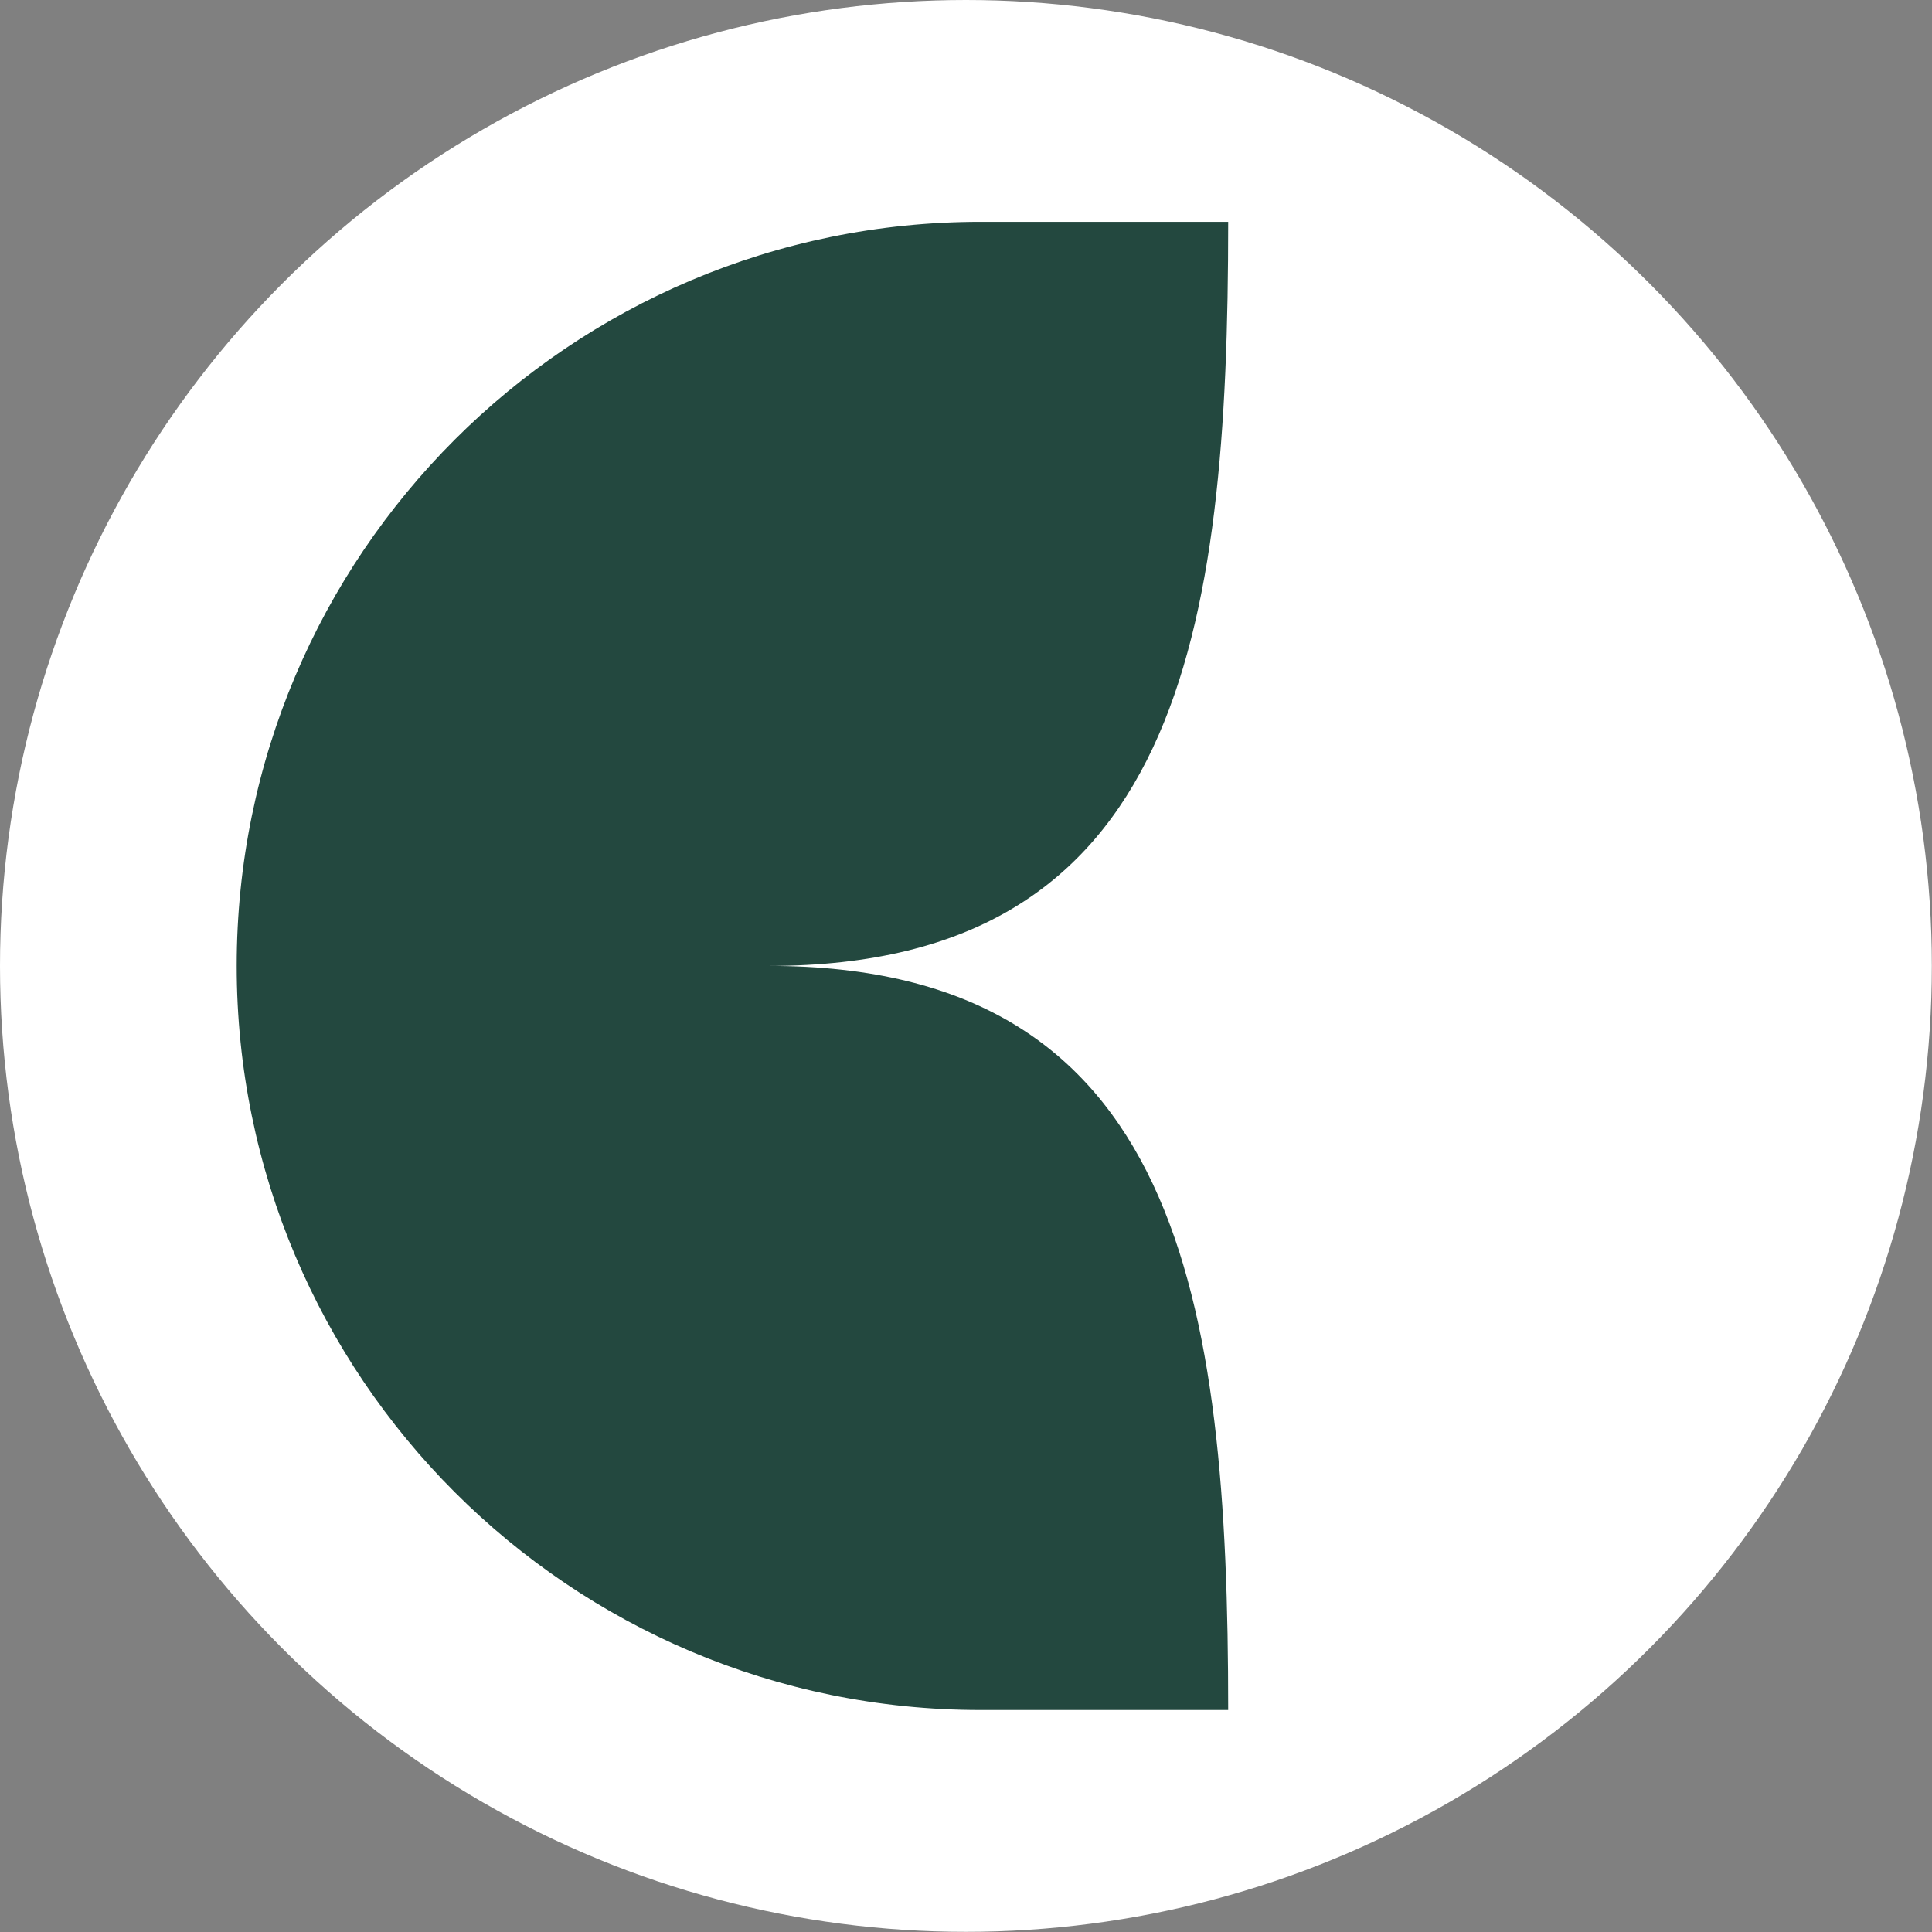
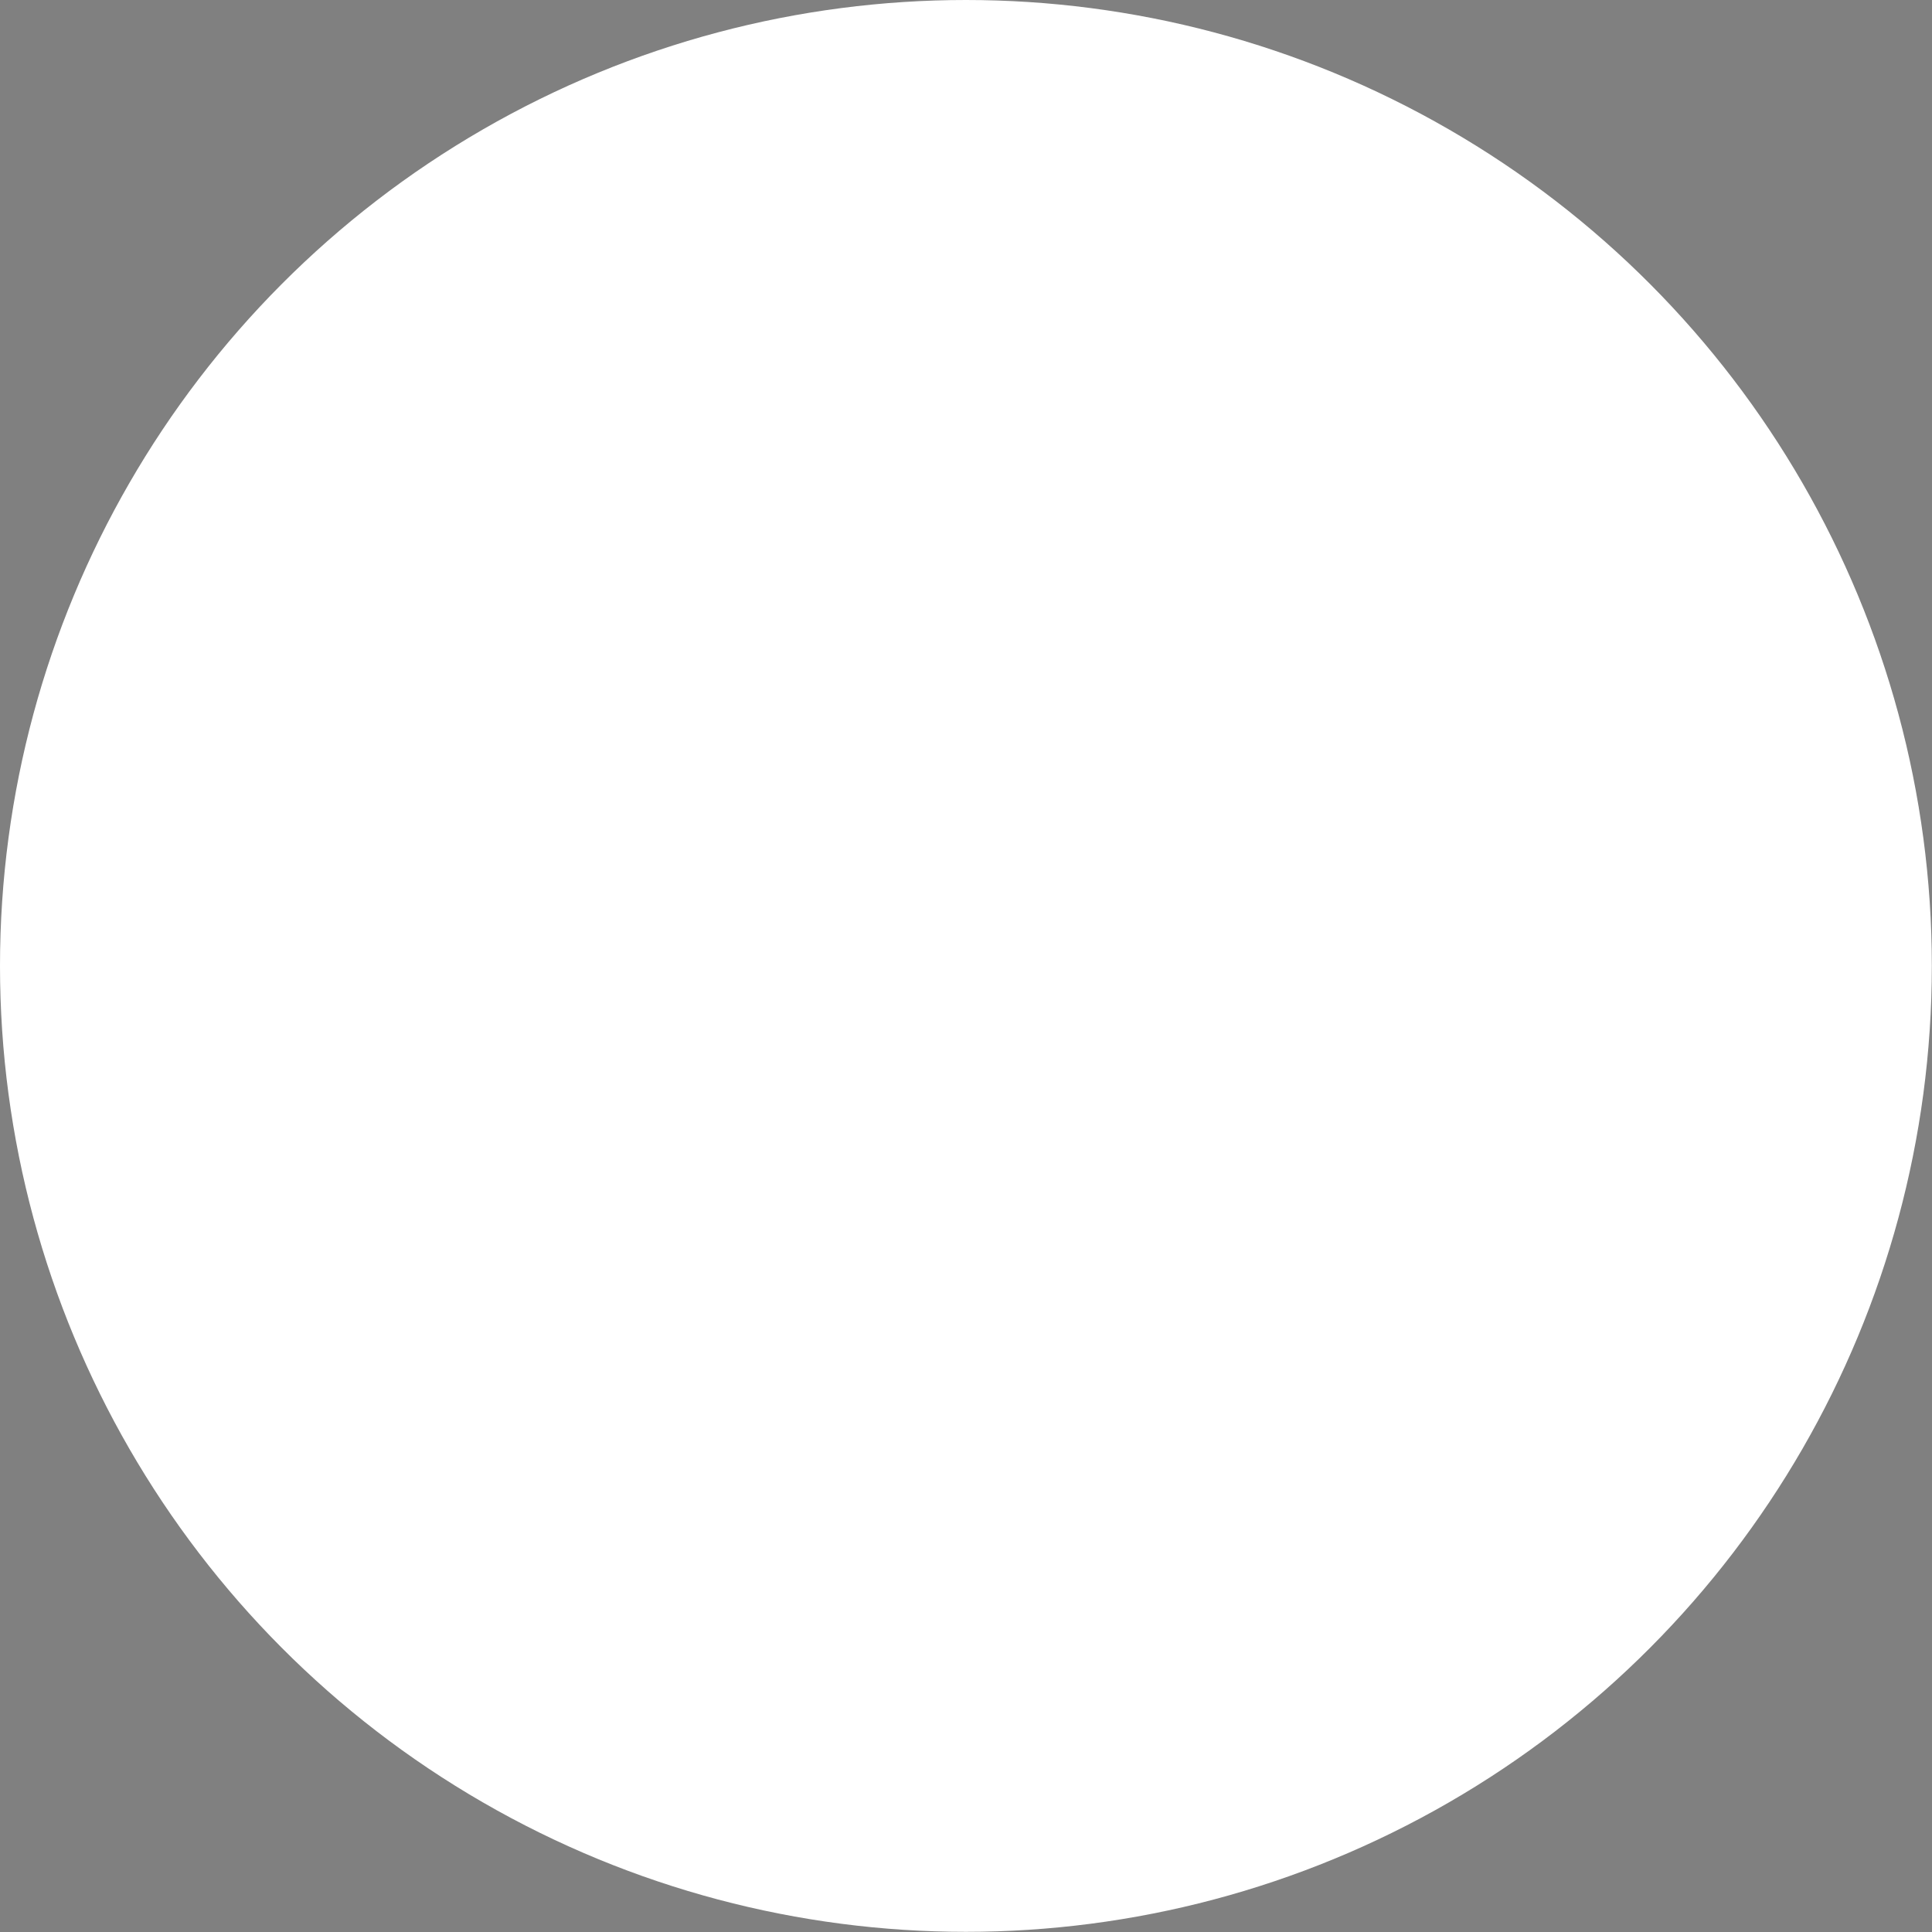
<svg xmlns="http://www.w3.org/2000/svg" id="Layer_2" viewBox="0 0 119.41 119.41">
  <rect x="0" y="0" width="119.41" height="119.41" fill="#808080" stroke="none" />
  <defs>
    <style>.cls-1{fill:#fff;}.cls-2{fill:#23483f;}</style>
  </defs>
  <g id="Layer_1-2">
    <circle class="cls-1" cx="59.7" cy="59.7" r="59.7" />
-     <path class="cls-2" d="m47.54,59.7c25.4,0,28.37-20.59,28.37-45.99h-15.29c-25.4,0-45.99,20.59-45.99,45.99h0c0,25.4,20.59,45.99,45.99,45.99h15.29,0c0-25.4-2.97-45.99-28.37-45.99Z" />
  </g>
</svg>